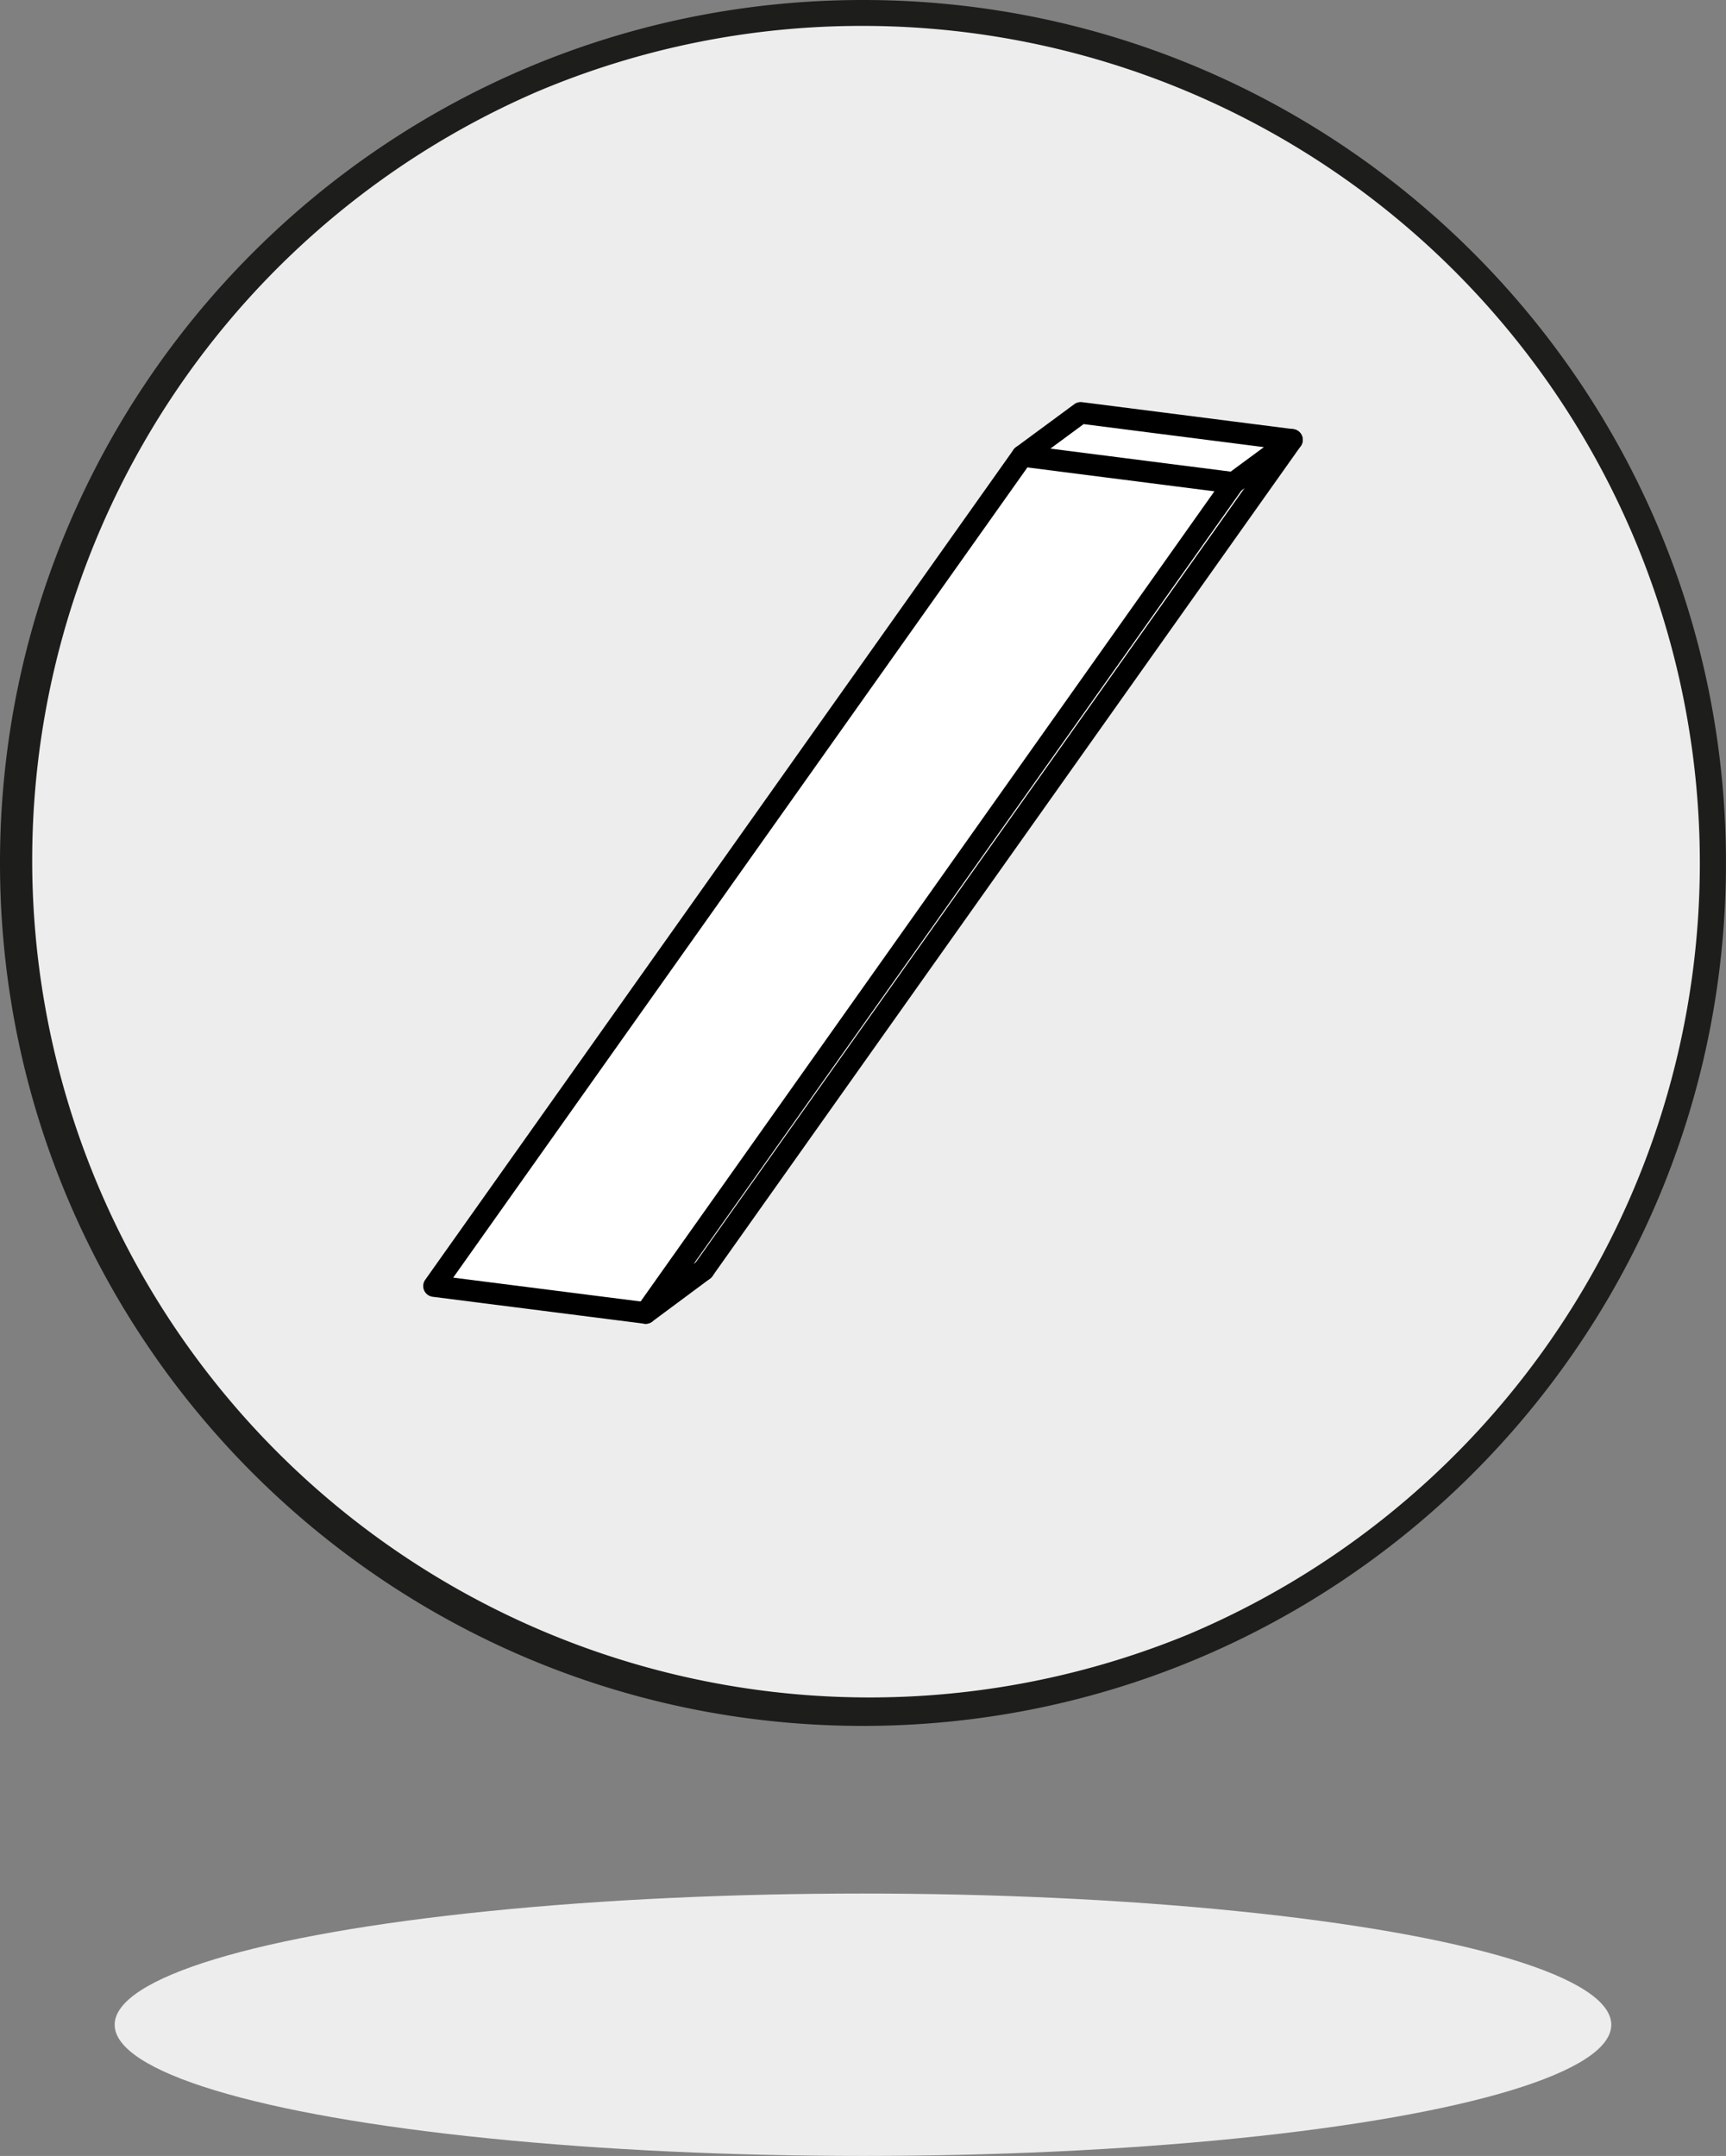
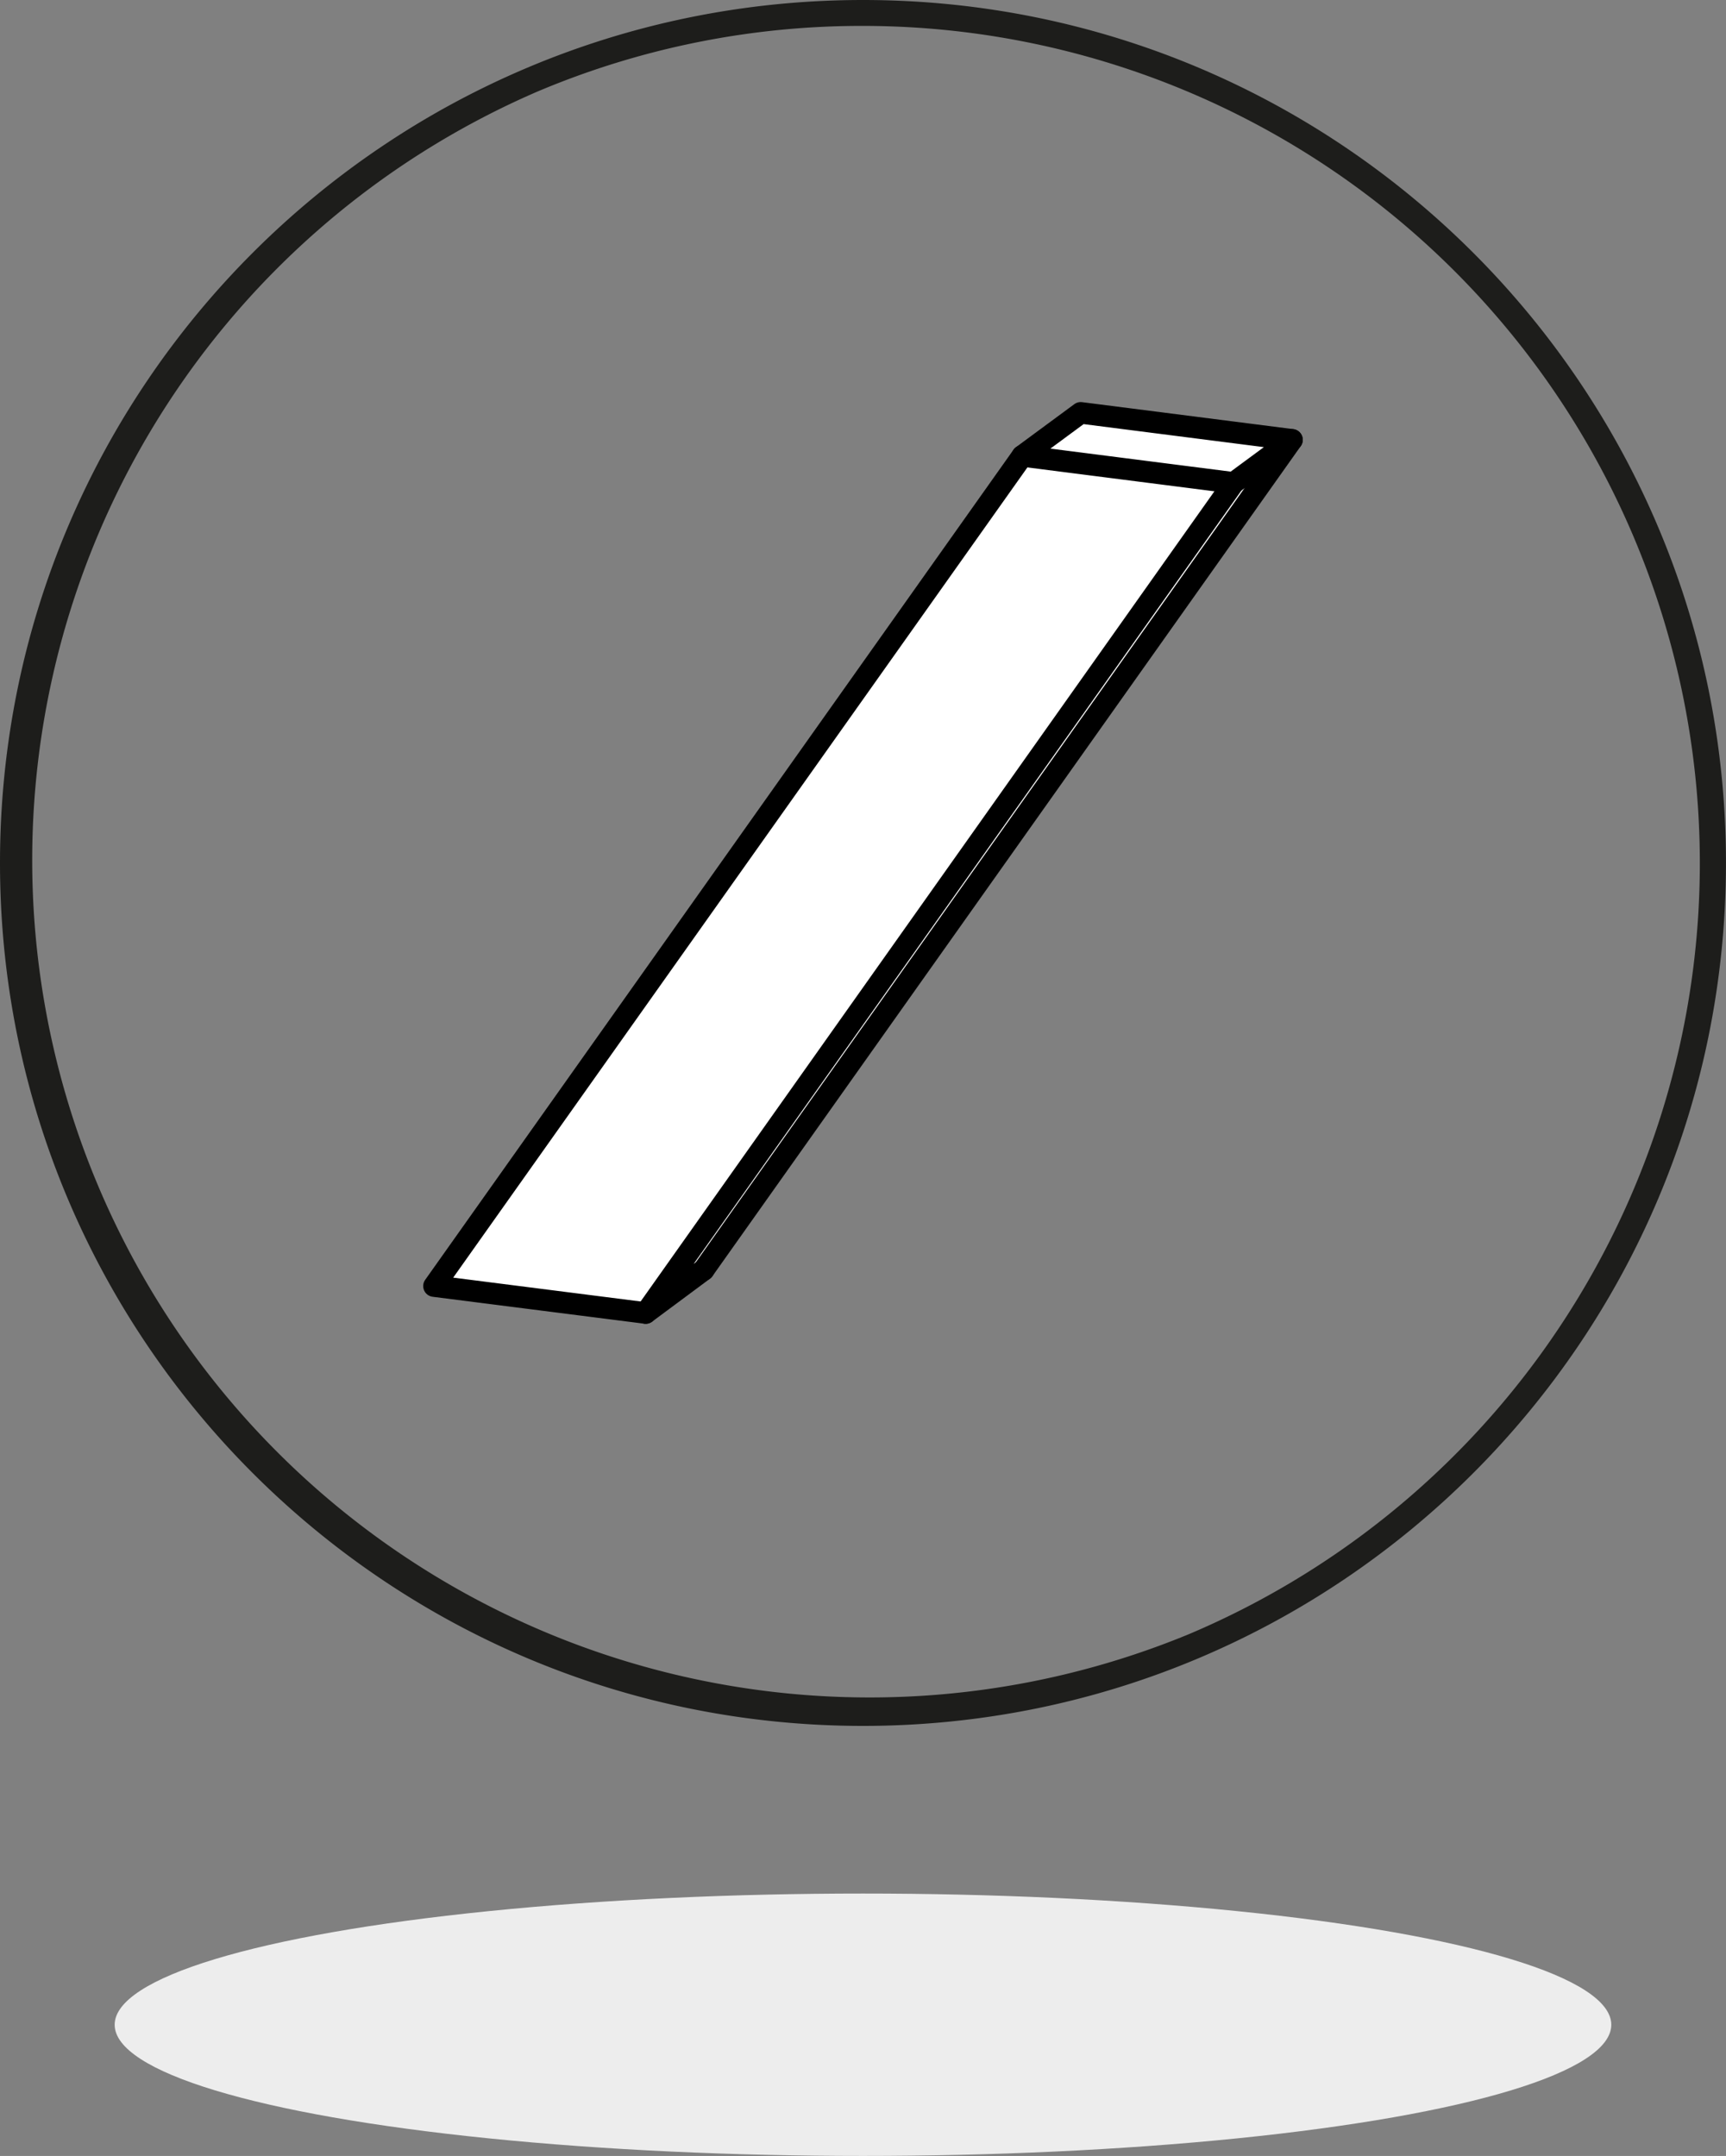
<svg xmlns="http://www.w3.org/2000/svg" viewBox="0 0 399.77 499.38">
  <rect x="0" y="0" width="399.77" height="499.38" fill="#808080" stroke="none" />
  <defs>
    <style>.cls-1{fill:#ededed;}.cls-2{fill:#1d1d1b;}.cls-3{fill:#fff;}.cls-4{fill:none;stroke:#000;stroke-linecap:round;stroke-linejoin:round;stroke-width:5px;}</style>
  </defs>
  <title>Comparaison</title>
  <g id="Calque_2" data-name="Calque 2">
-     <circle class="cls-1" cx="199.88" cy="199.88" r="196.88" />
    <path class="cls-2" d="M254.45,7a193.93,193.93,0,0,1,75.47,372.53A193.94,193.94,0,0,1,179,22.23,192.82,192.82,0,0,1,254.45,7m0-6C144.06,1,54.57,90.49,54.57,200.88s89.49,199.89,199.88,199.89,199.88-89.49,199.88-199.89S364.84,1,254.45,1Z" transform="translate(-54.57 -1)" />
    <ellipse class="cls-1" cx="199.88" cy="468.99" rx="173.32" ry="30.39" />
  </g>
  <g id="Calque_7" data-name="Calque 7">
    <polygon class="cls-3" points="299.24 101.88 162.97 294.16 149.55 304.13 285.72 111.85 299.24 101.88" />
    <polygon class="cls-3" points="299.24 101.88 285.72 111.85 236.79 105.6 250.31 95.63 299.24 101.88" />
    <polygon class="cls-3" points="285.72 111.85 149.55 304.13 100.52 297.89 236.79 105.6 285.72 111.85" />
    <polyline class="cls-4" points="285.72 111.85 299.24 101.88 250.31 95.63 236.79 105.6 285.72 111.85" />
    <line class="cls-4" x1="162.97" y1="294.16" x2="299.24" y2="101.88" />
    <polyline class="cls-4" points="162.97 294.16 149.55 304.13 285.72 111.85" />
    <polyline class="cls-4" points="236.79 105.6 100.52 297.89 149.55 304.13" />
  </g>
</svg>